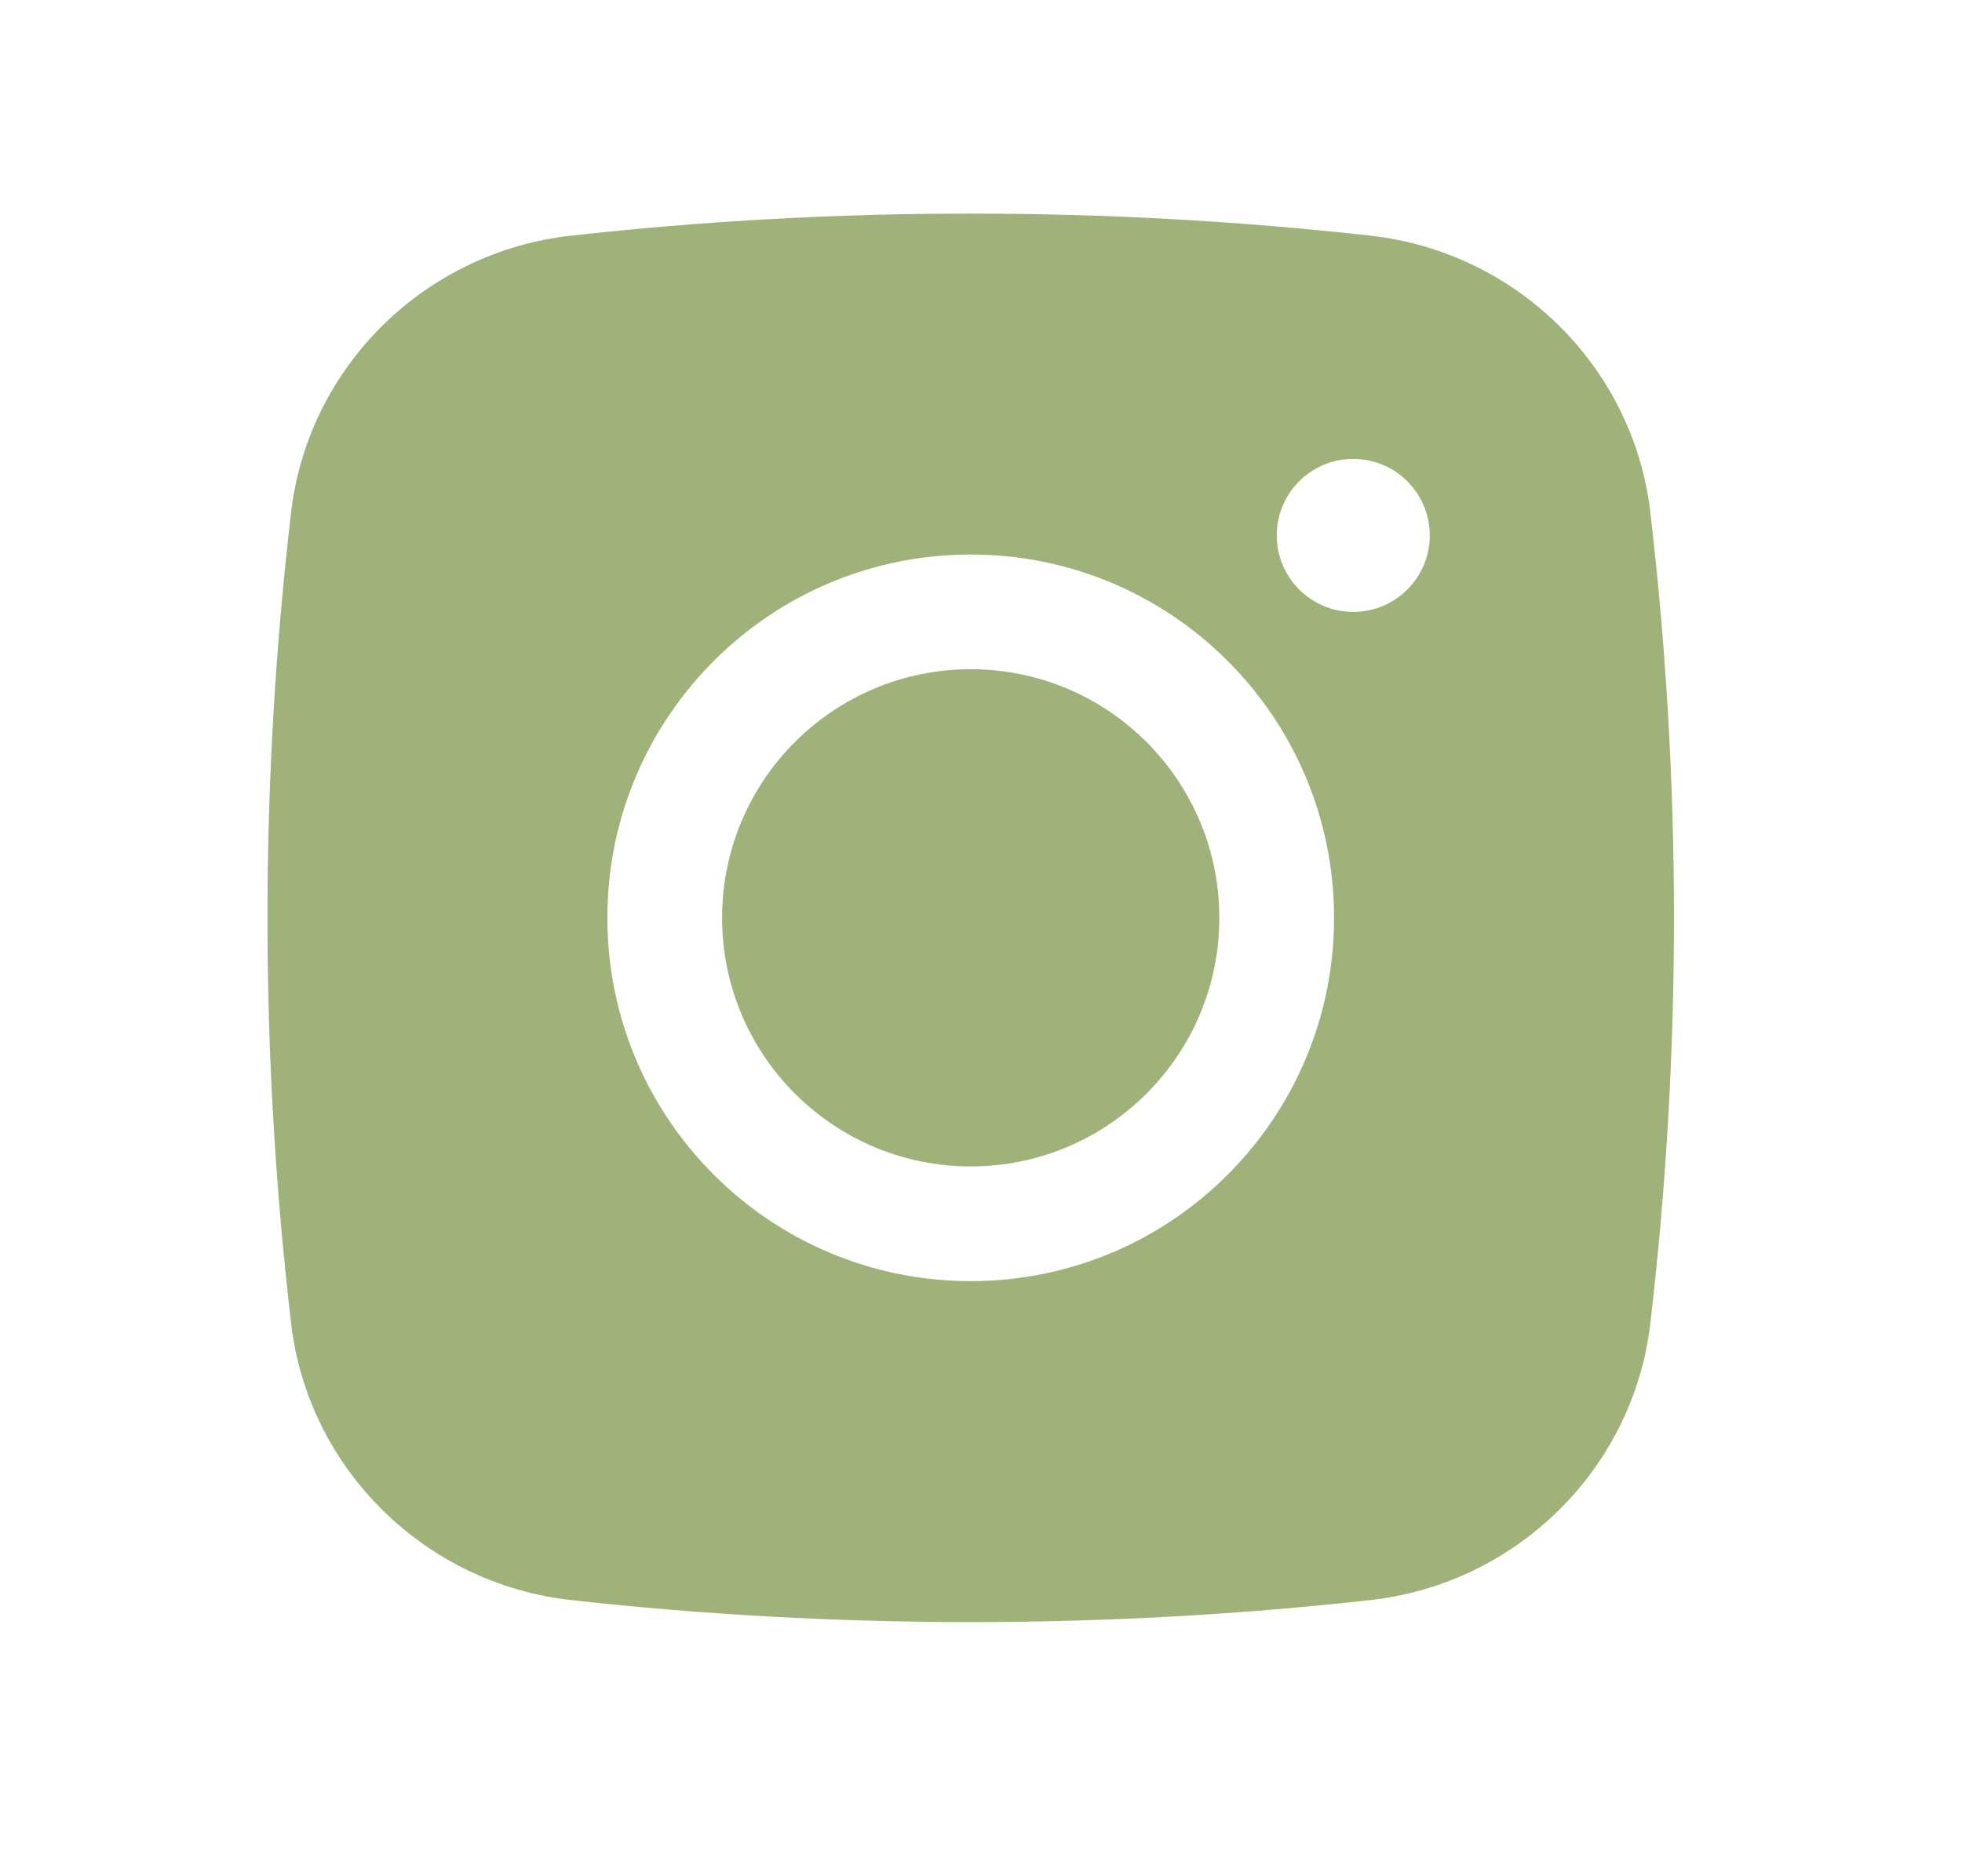
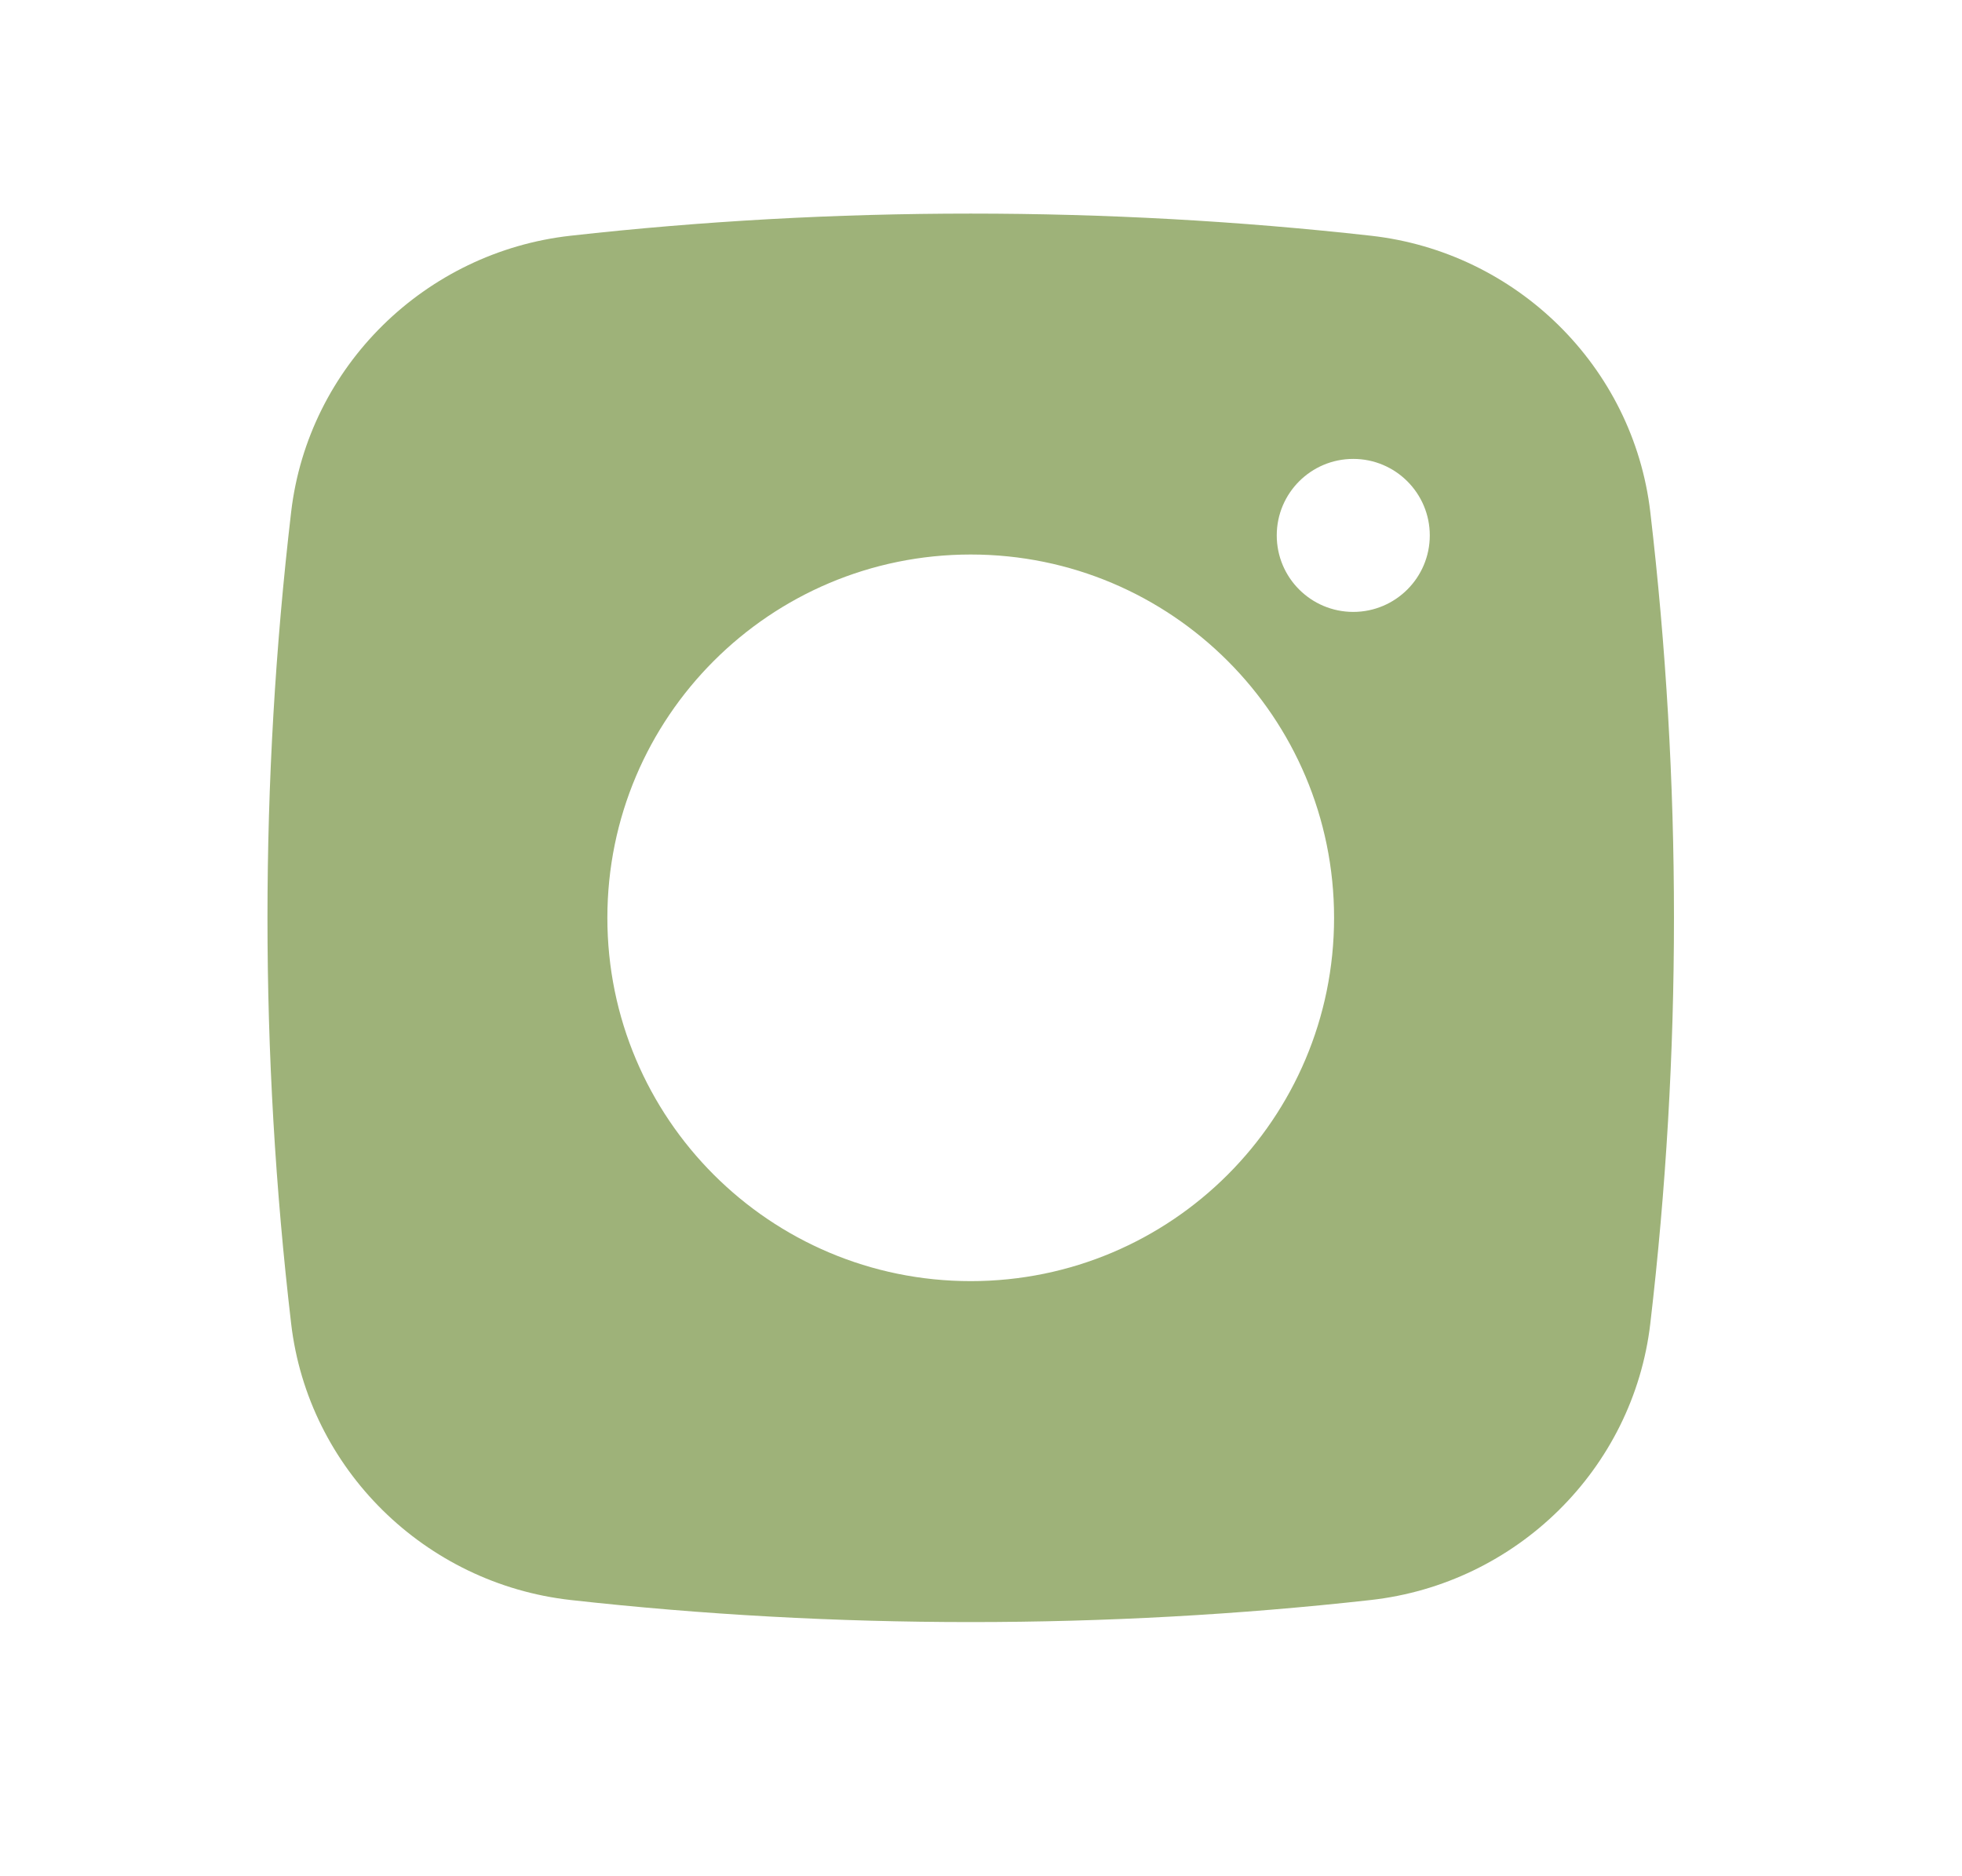
<svg xmlns="http://www.w3.org/2000/svg" width="23" height="22" viewBox="0 0 23 22" fill="none">
-   <path d="M11.38 7.847C9.77 7.847 8.465 9.152 8.465 10.762C8.465 12.372 9.77 13.677 11.38 13.677C12.989 13.677 14.294 12.372 14.294 10.762C14.294 9.152 12.989 7.847 11.38 7.847Z" fill="#9EB279" />
  <path fill-rule="evenodd" clip-rule="evenodd" d="M6.689 2.764C9.781 2.418 12.978 2.418 16.07 2.764C17.773 2.954 19.146 4.295 19.346 6.004C19.716 9.165 19.716 12.359 19.346 15.52C19.146 17.229 17.773 18.57 16.07 18.761C12.978 19.106 9.781 19.106 6.689 18.761C4.986 18.57 3.613 17.229 3.413 15.52C3.043 12.359 3.043 9.165 3.413 6.004C3.613 4.295 4.986 2.954 6.689 2.764ZM15.864 5.381C15.368 5.381 14.967 5.783 14.967 6.278C14.967 6.773 15.368 7.175 15.864 7.175C16.359 7.175 16.761 6.773 16.761 6.278C16.761 5.783 16.359 5.381 15.864 5.381ZM7.12 10.762C7.12 8.409 9.027 6.502 11.38 6.502C13.732 6.502 15.639 8.409 15.639 10.762C15.639 13.115 13.732 15.022 11.38 15.022C9.027 15.022 7.12 13.115 7.12 10.762Z" fill="#9EB279" />
</svg>